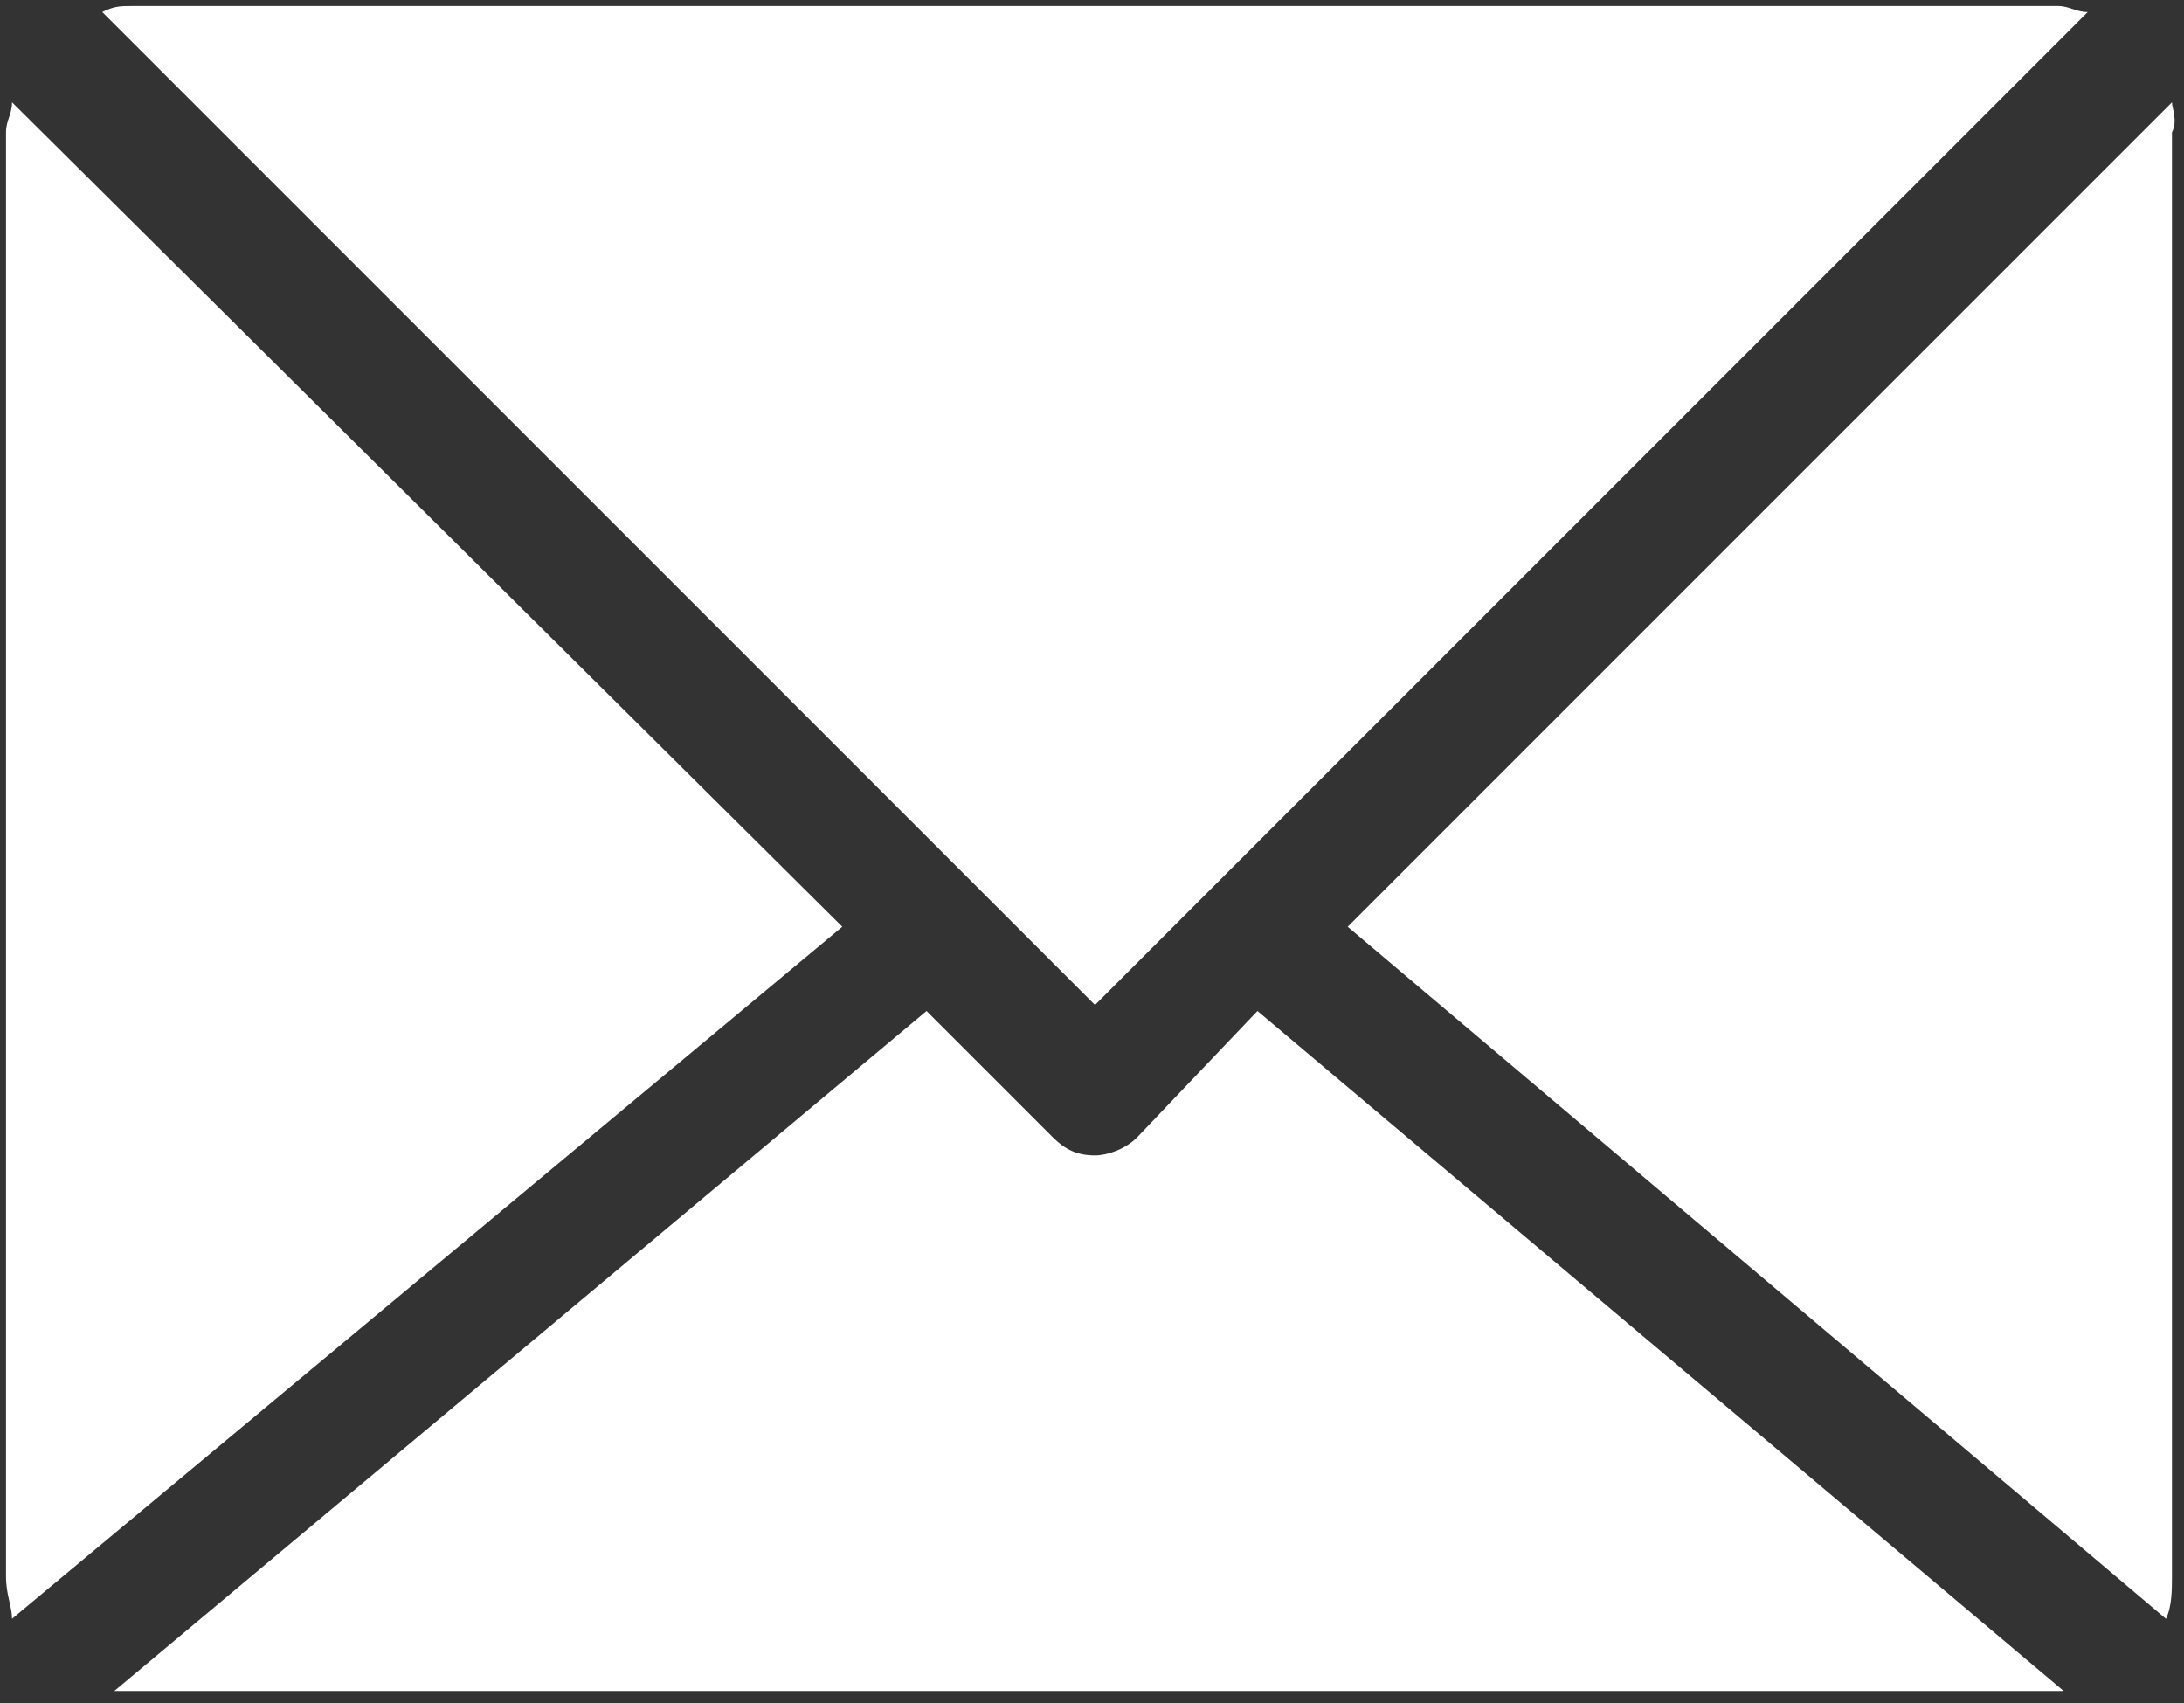
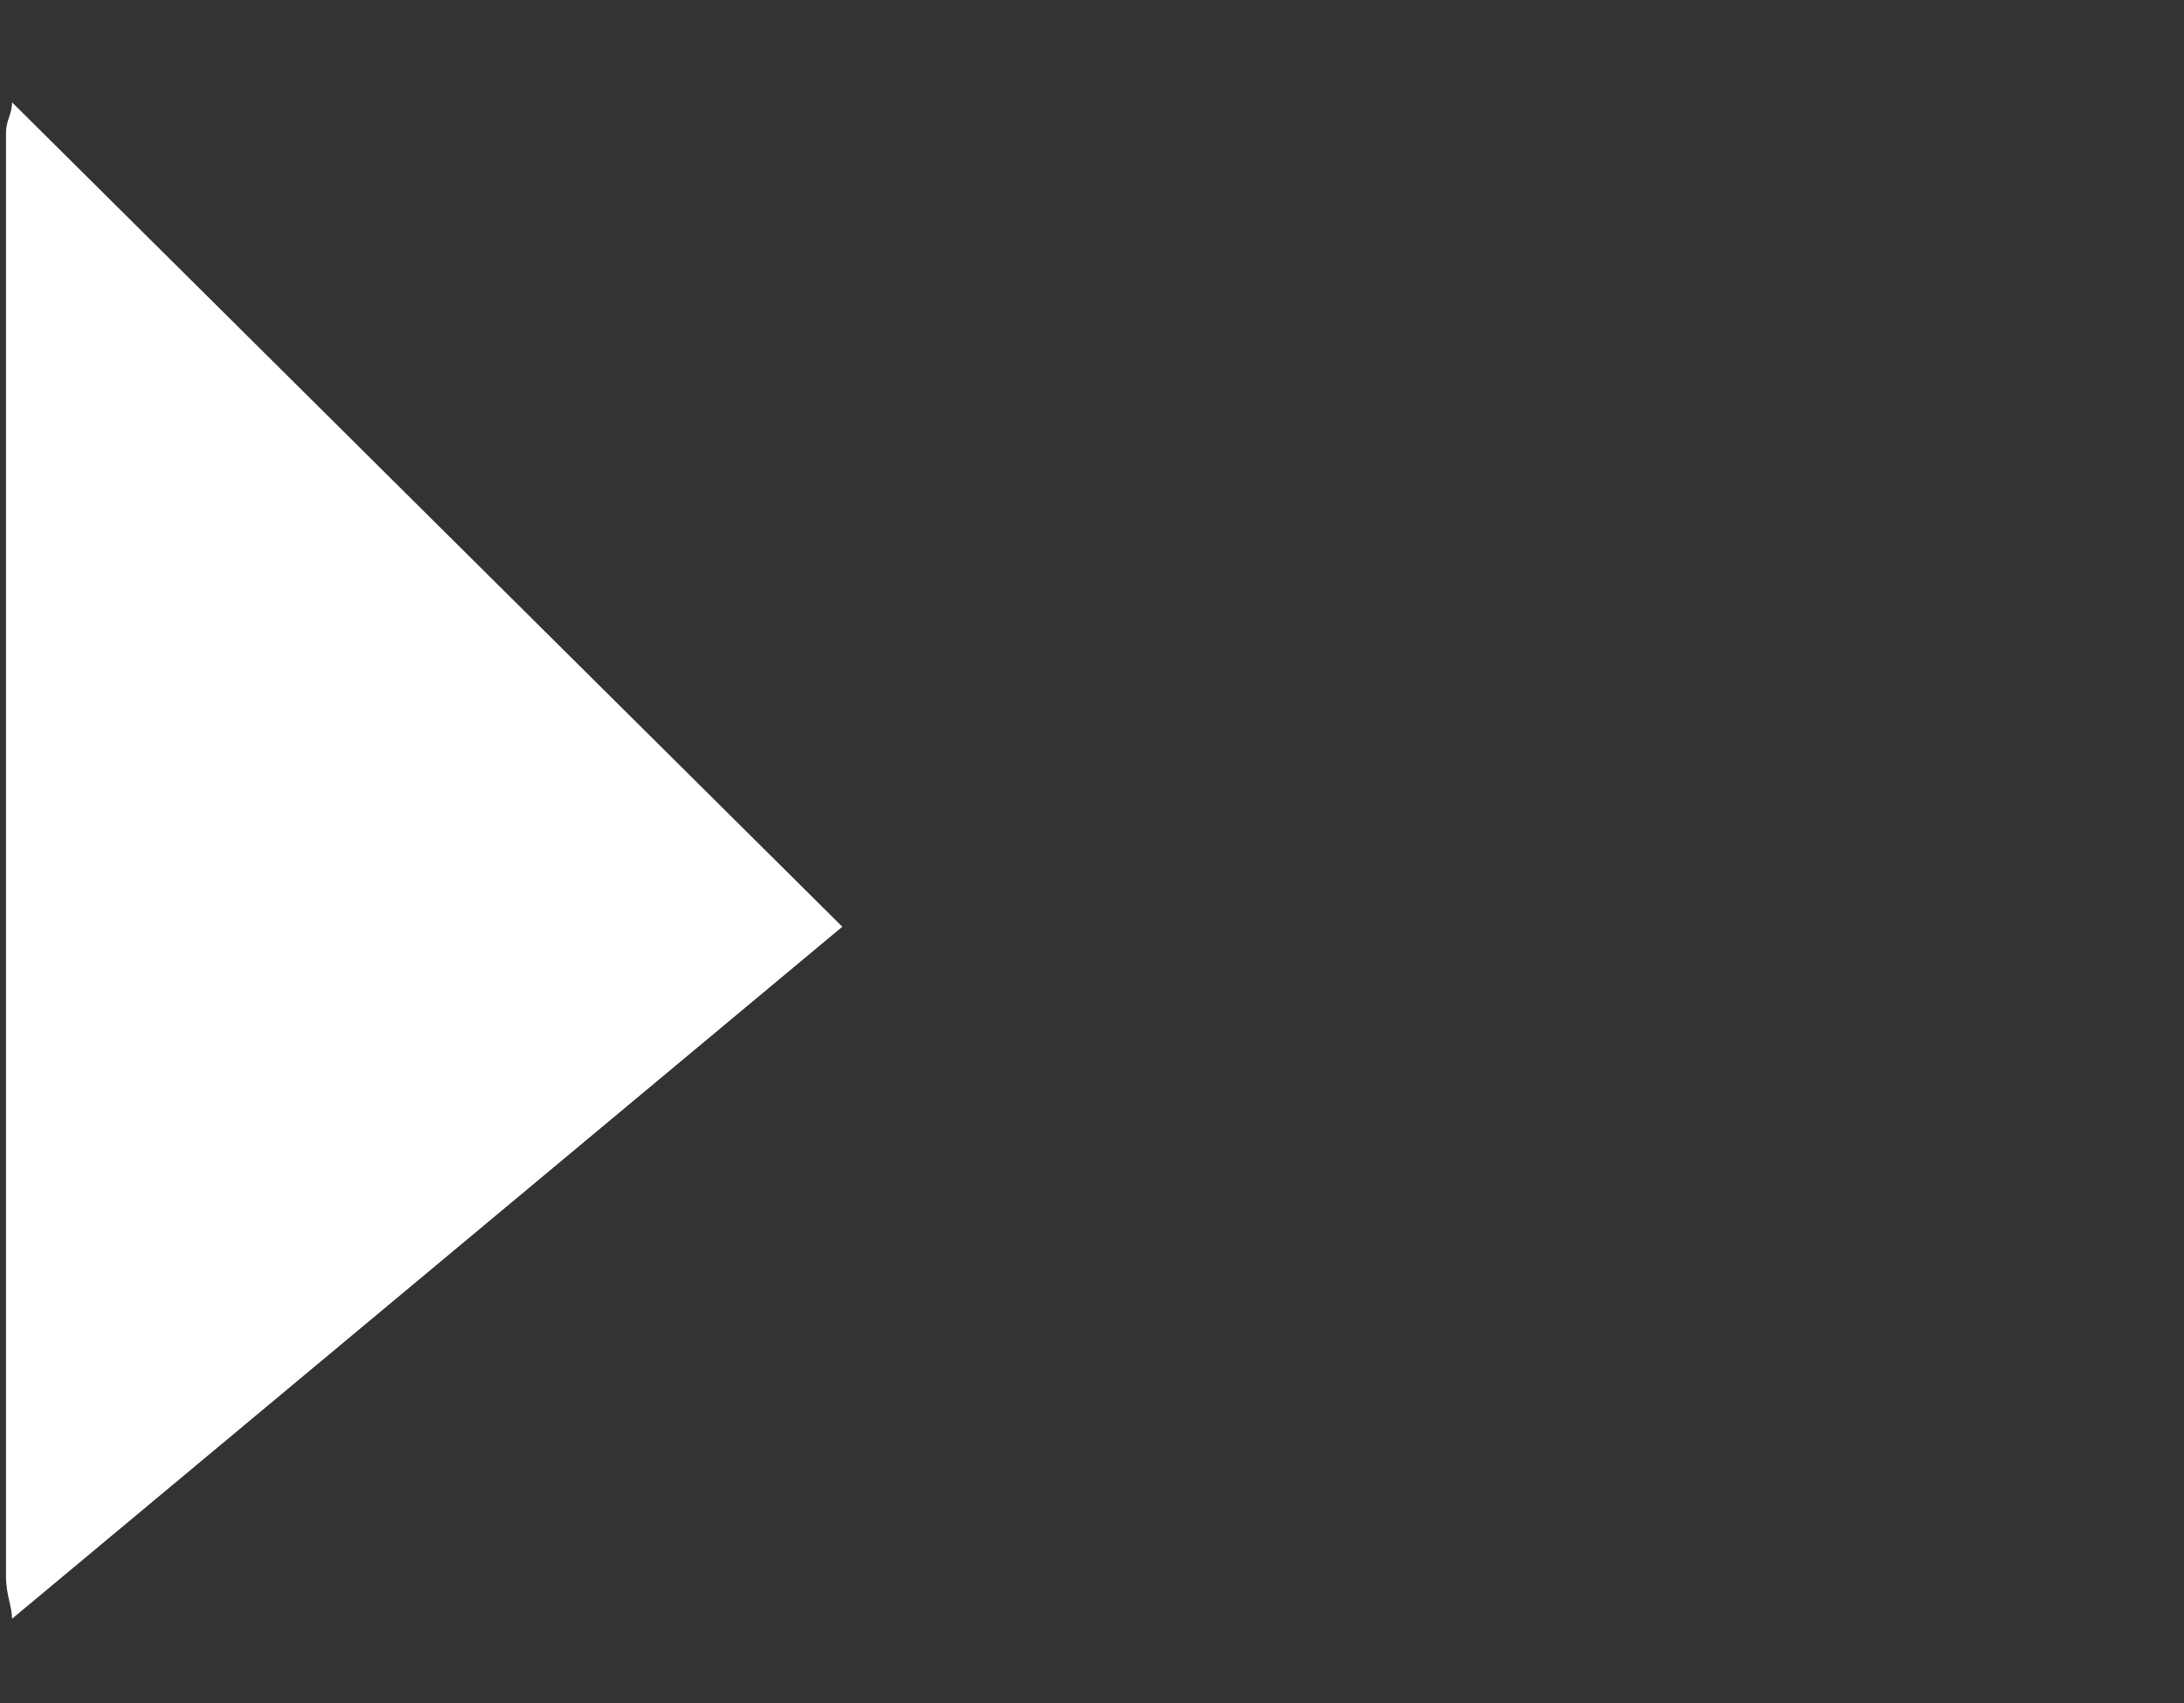
<svg xmlns="http://www.w3.org/2000/svg" version="1.1" id="Layer_1" x="0px" y="0px" viewBox="0 0 36.3 28.3" style="enable-background:new 0 0 36.3 28.3;" xml:space="preserve">
  <rect x="0" y="0" width="36.3" height="28.3" fill="#333333" stroke="none" />
  <style type="text/css">
	.st0{fill:#FFFFFF;}
</style>
  <g>
-     <path class="st0" d="M36.1,1.7L22.4,15.4L36,26.9c0.1-0.2,0.1-0.5,0.1-0.7v-24C36.2,2,36.1,1.8,36.1,1.7z" />
-     <path class="st0" d="M34.7,0.2c-0.2,0-0.3-0.1-0.5-0.1h-32c-0.2,0-0.3,0-0.5,0.1l16.5,16.5L34.7,0.2z" />
    <path class="st0" d="M0.2,1.7c0,0.2-0.1,0.3-0.1,0.5v24c0,0.3,0.1,0.5,0.1,0.7L14,15.4L0.2,1.7z" />
-     <path class="st0" d="M18.9,18.9c-0.2,0.2-0.5,0.3-0.7,0.3c-0.3,0-0.5-0.1-0.7-0.3l-2.1-2.1L1.9,28.1c0.1,0,0.2,0,0.2,0h32   c0.1,0,0.2,0,0.2,0L20.9,16.8L18.9,18.9z" />
  </g>
</svg>